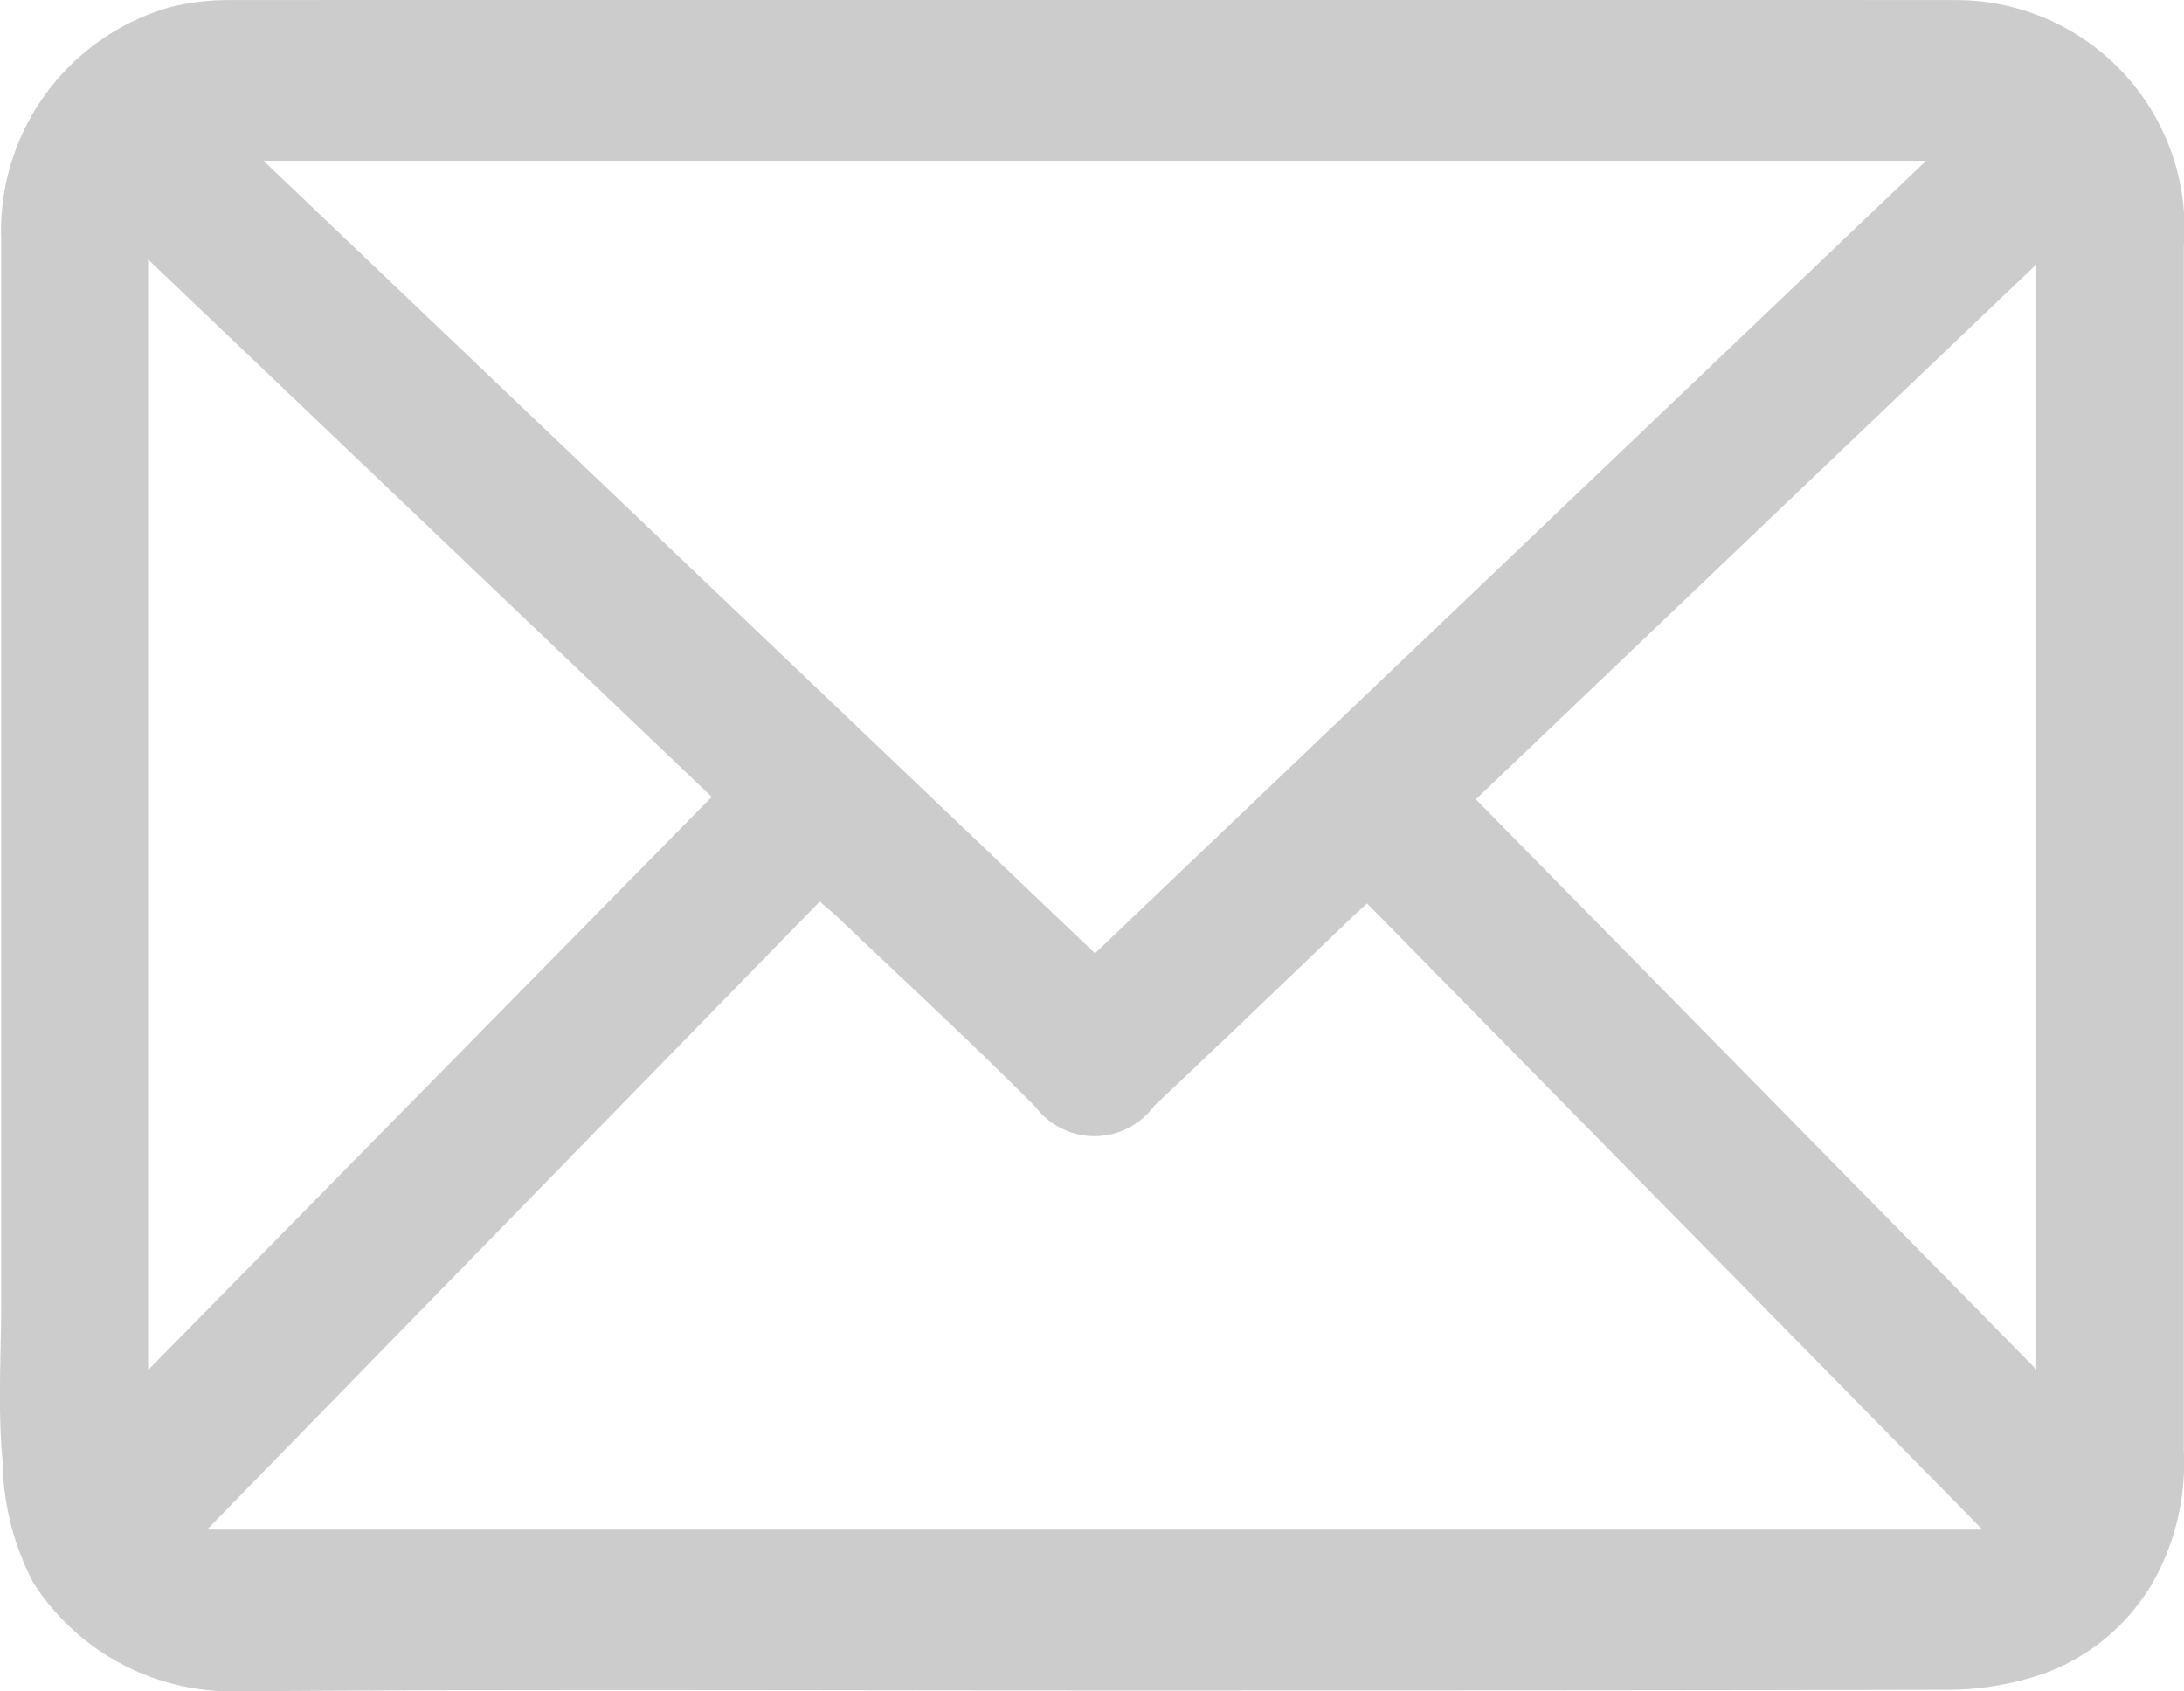
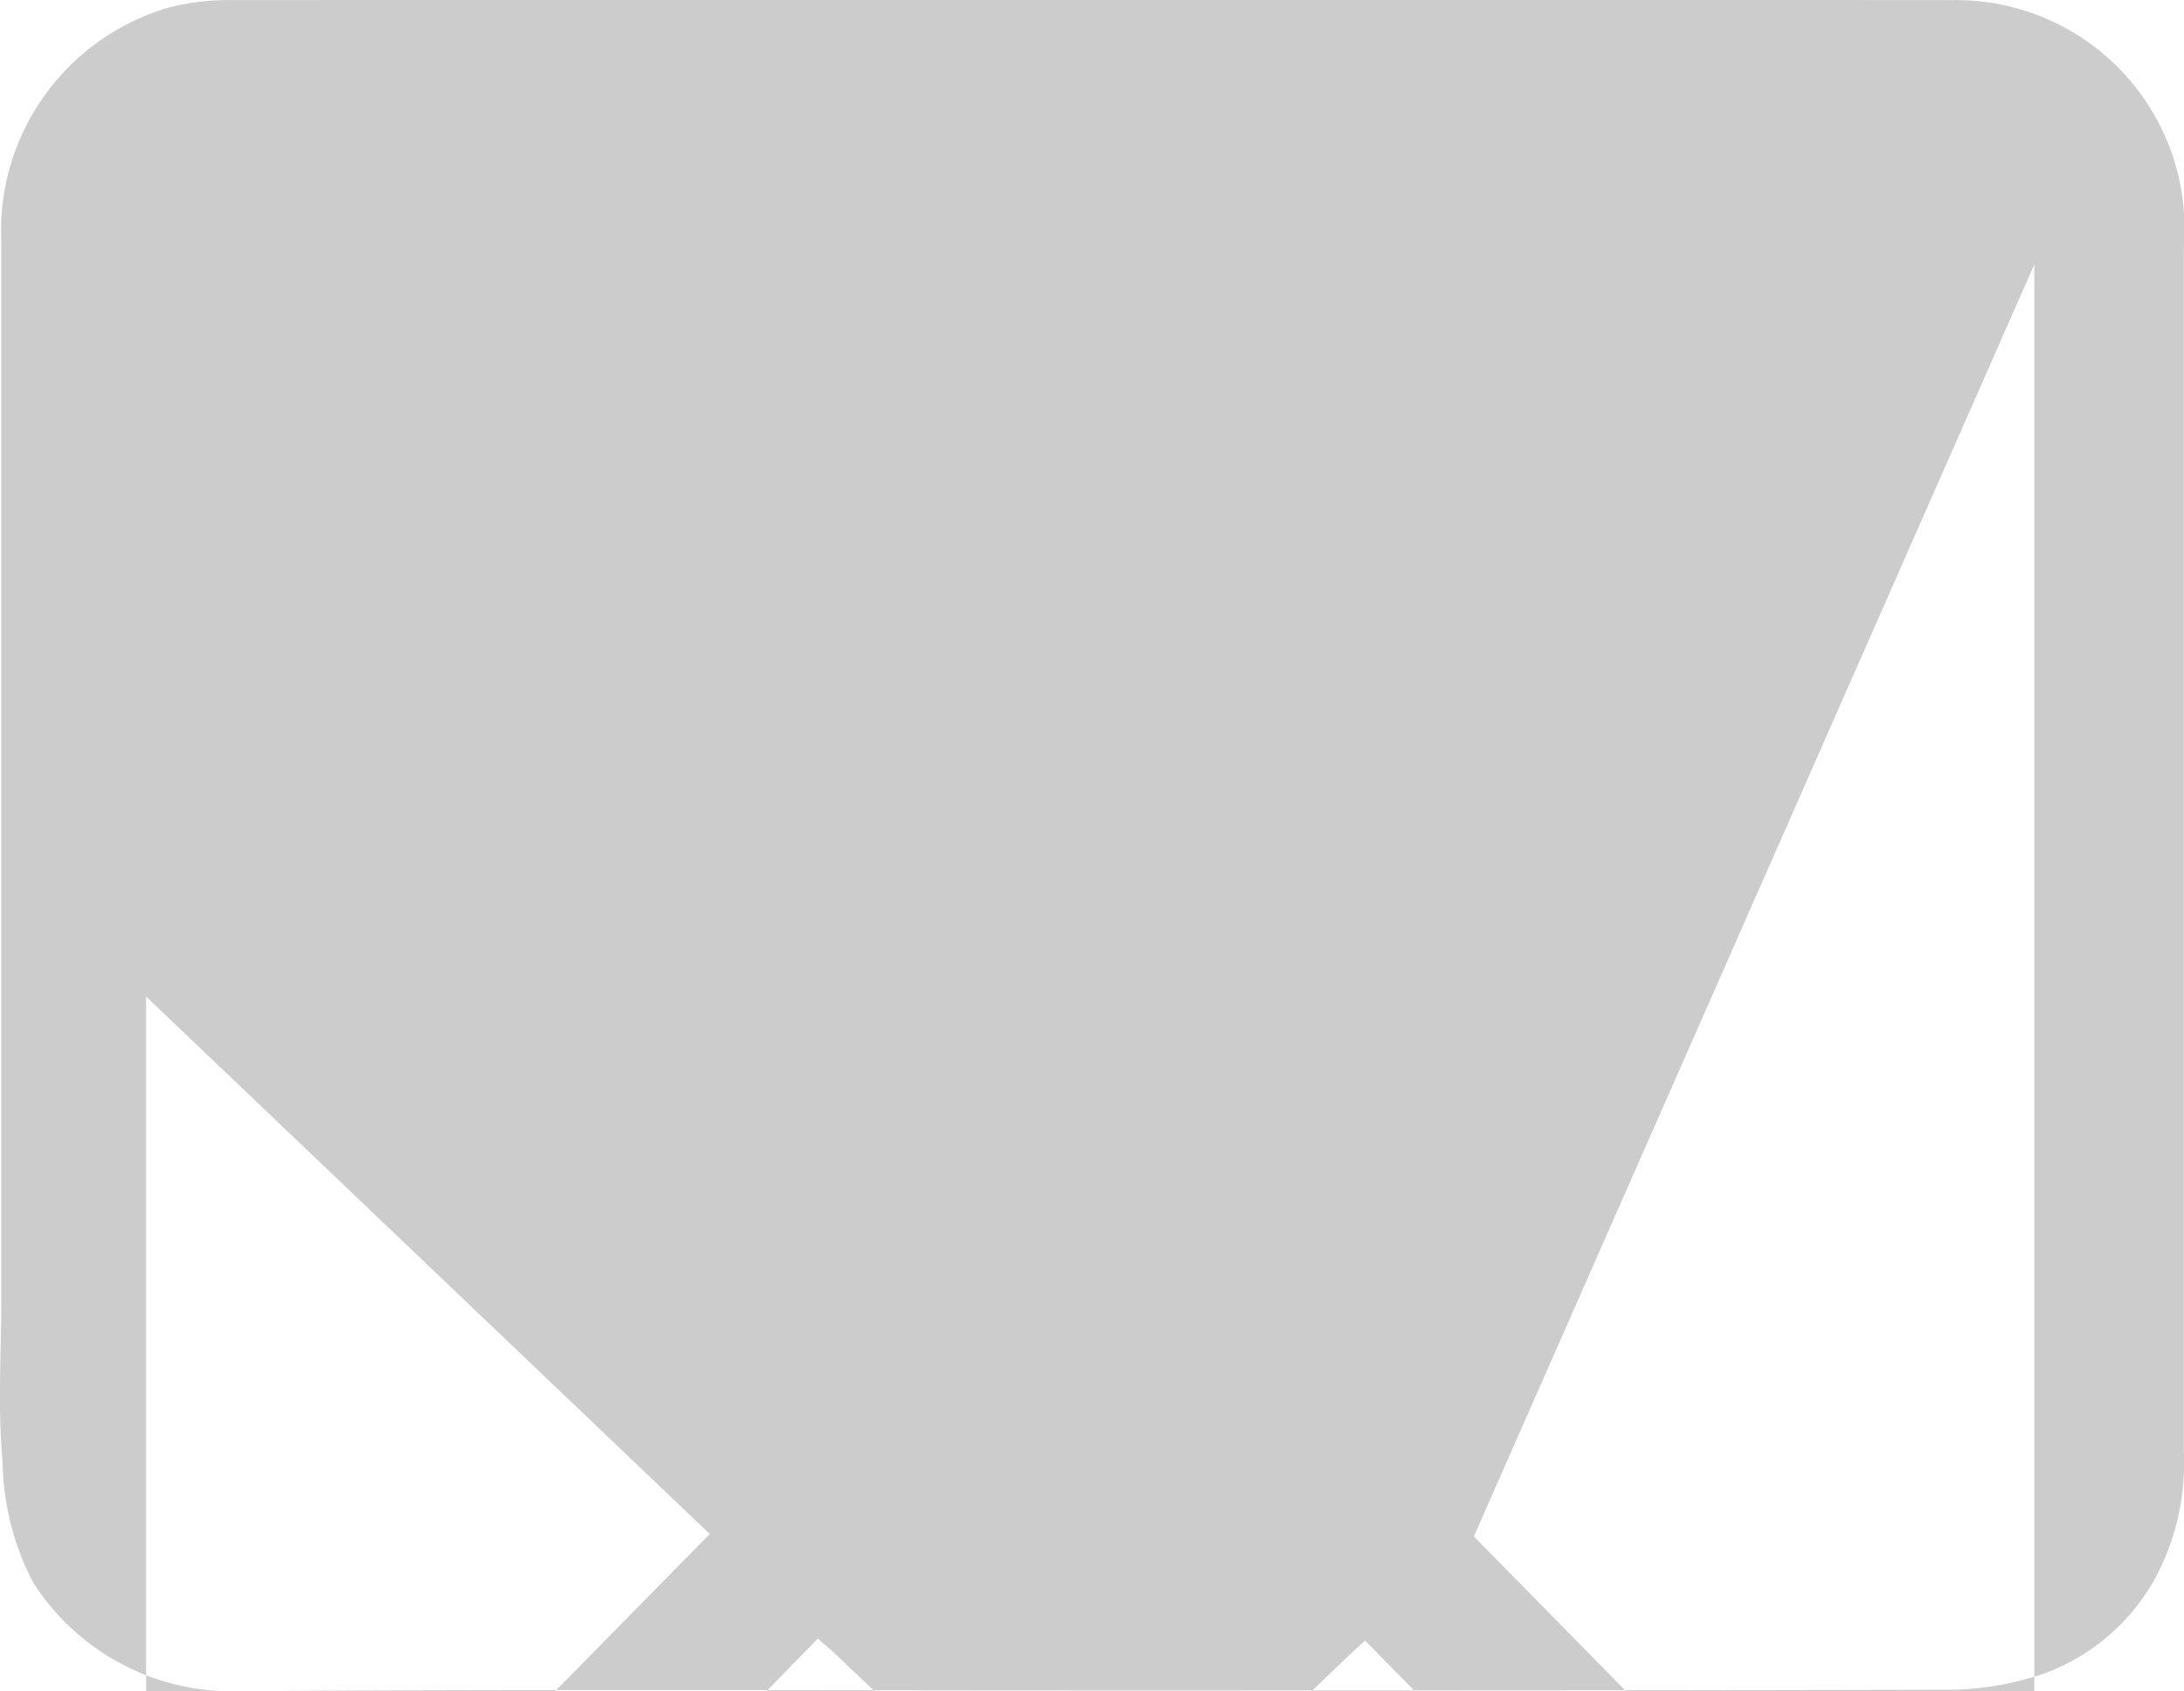
<svg xmlns="http://www.w3.org/2000/svg" width="24.41" height="18.905" viewBox="0 0 24.41 18.905">
  <g id="mail" transform="translate(71.282 -223.003)">
-     <path id="Pfad_225" data-name="Pfad 225" d="M-59.066,241.9c-3.184,0-6.368-.014-9.552.009a2.635,2.635,0,0,1-2.294-1.217,3.008,3.008,0,0,1-.341-1.357c-.056-.593-.015-1.2-.015-1.8q0-5.921,0-11.842a2.6,2.6,0,0,1,1.9-2.613,2.714,2.714,0,0,1,.66-.076q9.635-.006,19.271,0a2.555,2.555,0,0,1,2.563,2.761q0,6.73,0,13.46a2.722,2.722,0,0,1-.323,1.426,2.329,2.329,0,0,1-1.246,1.062,3.372,3.372,0,0,1-1,.179C-52.65,241.9-55.858,241.9-59.066,241.9Zm.022-8.24,9.29-8.86H-68.337Zm-9.924,6.442h19.844l-6.879-7c-.078.072-.133.121-.186.172-.731.7-1.458,1.4-2.195,2.093a.826.826,0,0,1-1.323.011c-.725-.73-1.481-1.424-2.225-2.134-.057-.054-.118-.1-.187-.164Zm-.659-1.784,6.3-6.407-6.3-6.008Zm14.84-6.38,6.264,6.373V225.959Z" transform="translate(0 0)" fill="#ccc" />
+     <path id="Pfad_225" data-name="Pfad 225" d="M-59.066,241.9c-3.184,0-6.368-.014-9.552.009a2.635,2.635,0,0,1-2.294-1.217,3.008,3.008,0,0,1-.341-1.357c-.056-.593-.015-1.2-.015-1.8q0-5.921,0-11.842a2.6,2.6,0,0,1,1.9-2.613,2.714,2.714,0,0,1,.66-.076q9.635-.006,19.271,0a2.555,2.555,0,0,1,2.563,2.761q0,6.73,0,13.46a2.722,2.722,0,0,1-.323,1.426,2.329,2.329,0,0,1-1.246,1.062,3.372,3.372,0,0,1-1,.179C-52.65,241.9-55.858,241.9-59.066,241.9ZH-68.337Zm-9.924,6.442h19.844l-6.879-7c-.078.072-.133.121-.186.172-.731.7-1.458,1.4-2.195,2.093a.826.826,0,0,1-1.323.011c-.725-.73-1.481-1.424-2.225-2.134-.057-.054-.118-.1-.187-.164Zm-.659-1.784,6.3-6.407-6.3-6.008Zm14.84-6.38,6.264,6.373V225.959Z" transform="translate(0 0)" fill="#ccc" />
  </g>
</svg>